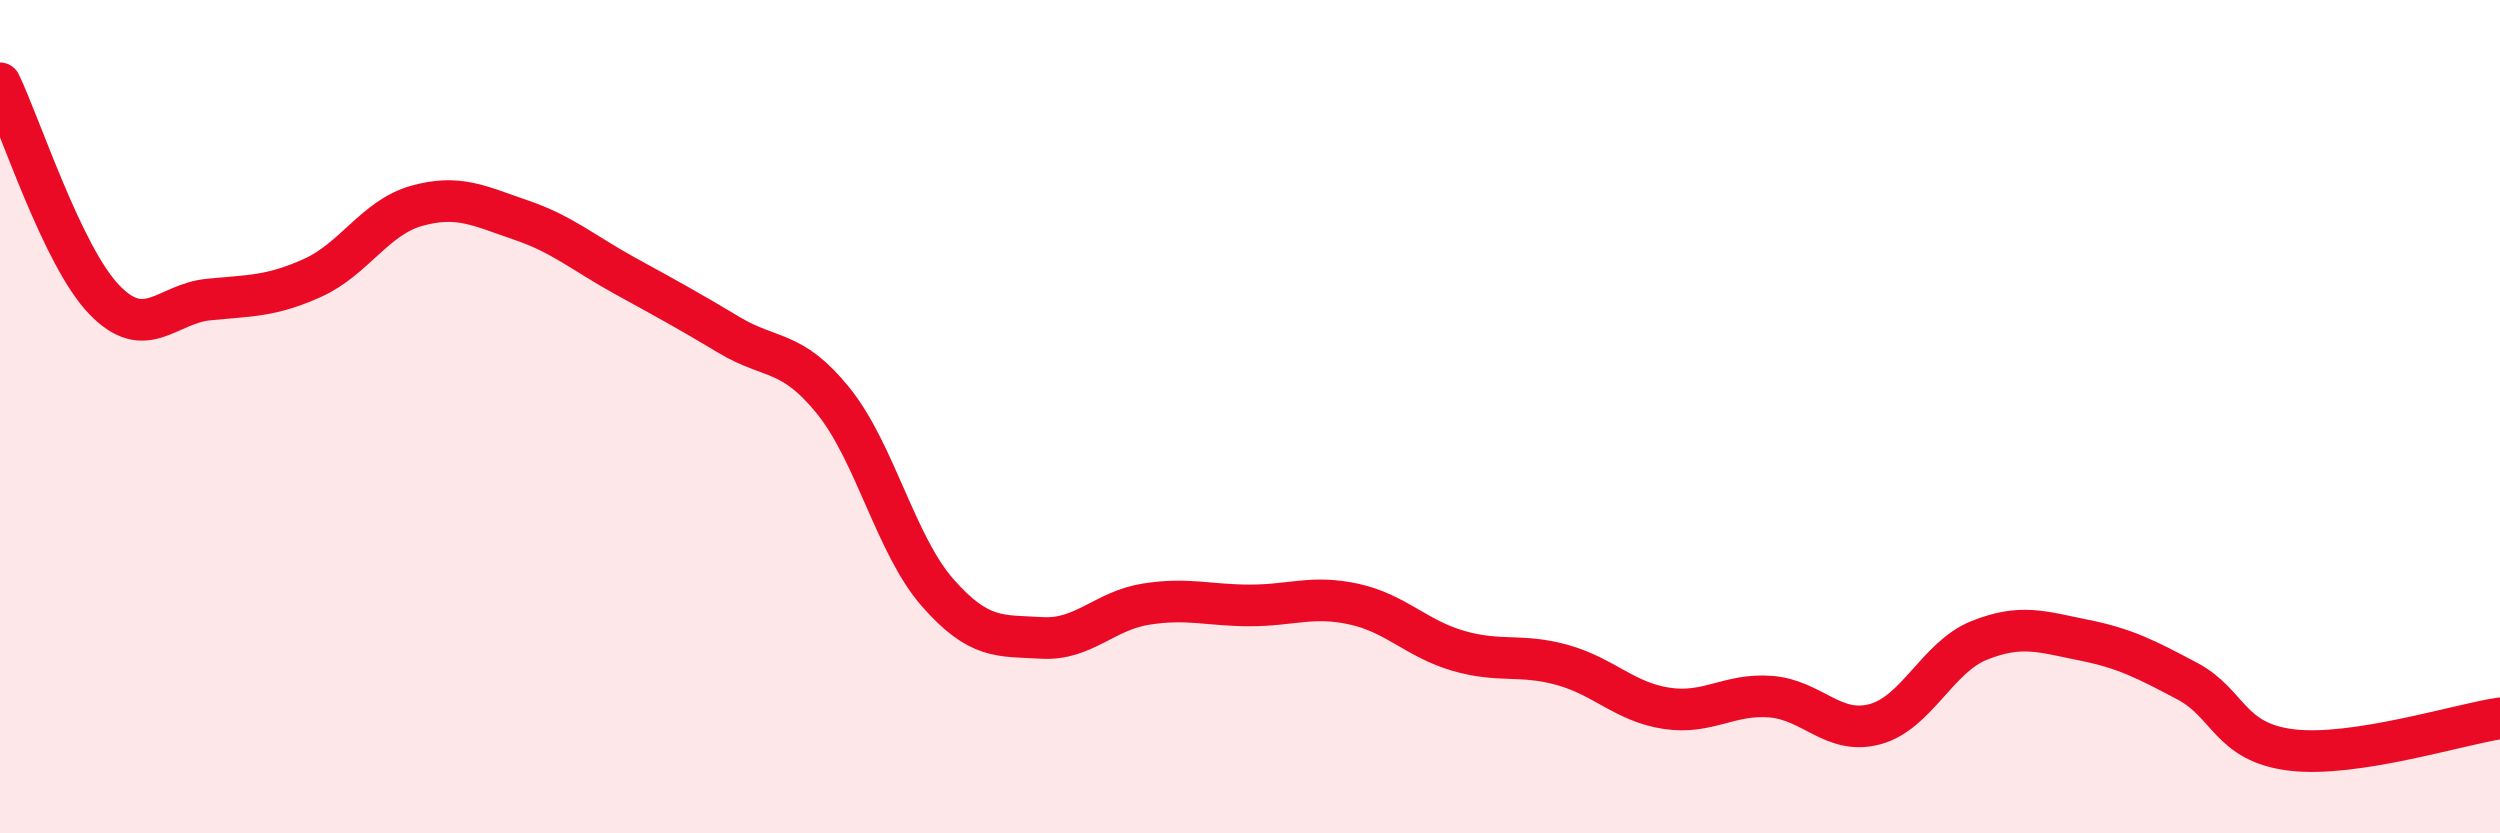
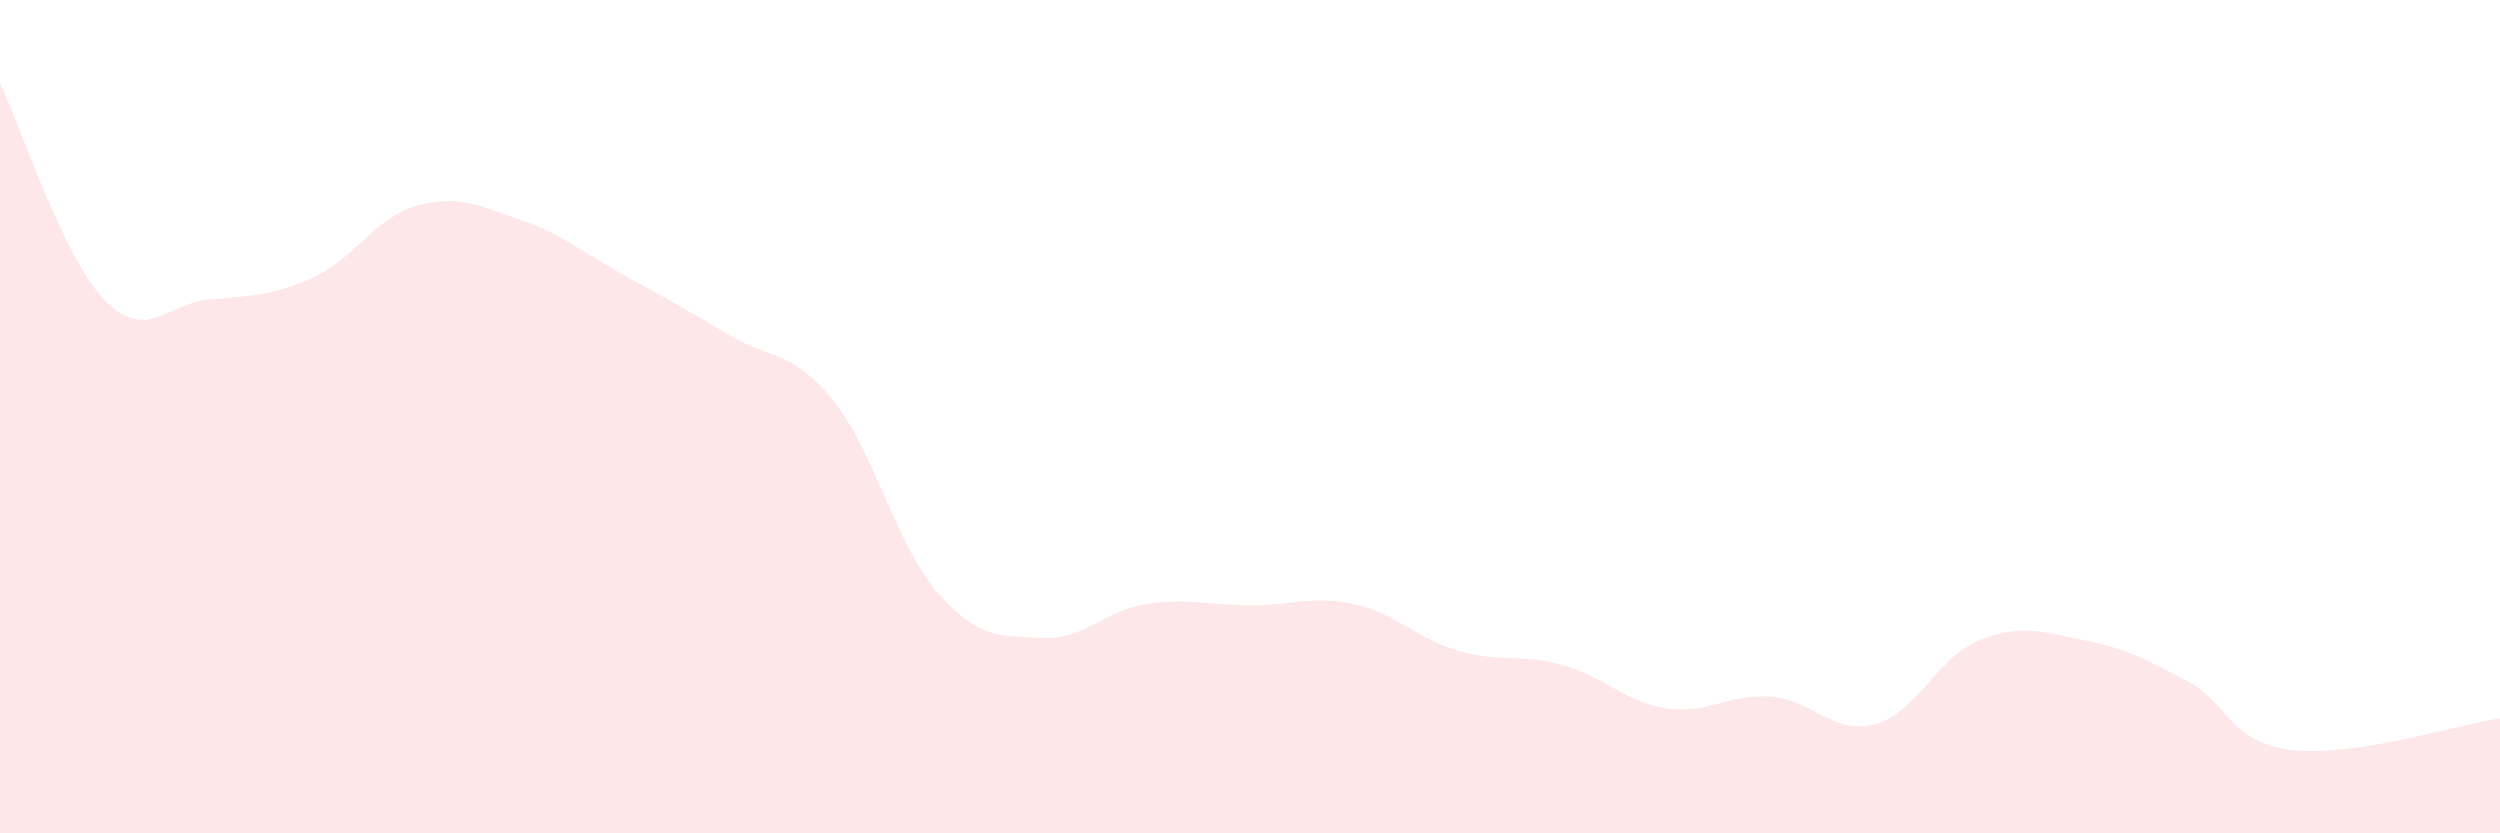
<svg xmlns="http://www.w3.org/2000/svg" width="60" height="20" viewBox="0 0 60 20">
  <path d="M 0,2 C 0.5,3.04 1.5,6.15 2.5,7.19 C 3.5,8.23 4,7.29 5,7.19 C 6,7.09 6.5,7.12 7.5,6.67 C 8.5,6.22 9,5.22 10,4.94 C 11,4.66 11.5,4.94 12.5,5.28 C 13.5,5.62 14,6.07 15,6.62 C 16,7.17 16.5,7.44 17.5,8.04 C 18.5,8.64 19,8.38 20,9.62 C 21,10.86 21.5,13.08 22.5,14.22 C 23.5,15.36 24,15.25 25,15.31 C 26,15.37 26.5,14.66 27.5,14.5 C 28.5,14.34 29,14.53 30,14.53 C 31,14.53 31.5,14.28 32.5,14.5 C 33.5,14.72 34,15.33 35,15.62 C 36,15.91 36.5,15.68 37.5,15.96 C 38.5,16.24 39,16.85 40,17 C 41,17.15 41.5,16.64 42.5,16.72 C 43.5,16.8 44,17.65 45,17.38 C 46,17.11 46.5,15.77 47.5,15.37 C 48.5,14.97 49,15.16 50,15.36 C 51,15.56 51.5,15.82 52.5,16.35 C 53.5,16.88 53.5,17.82 55,18 C 56.5,18.18 59,17.39 60,17.24L60 20L0 20Z" fill="#EB0A25" opacity="0.1" stroke-linecap="round" stroke-linejoin="round" />
-   <path d="M 0,2 C 0.5,3.04 1.5,6.15 2.5,7.19 C 3.5,8.23 4,7.29 5,7.19 C 6,7.09 6.5,7.12 7.5,6.67 C 8.5,6.22 9,5.22 10,4.94 C 11,4.66 11.5,4.94 12.5,5.28 C 13.5,5.62 14,6.07 15,6.62 C 16,7.17 16.5,7.44 17.5,8.04 C 18.5,8.64 19,8.38 20,9.62 C 21,10.86 21.5,13.08 22.5,14.22 C 23.5,15.36 24,15.25 25,15.31 C 26,15.37 26.5,14.66 27.5,14.5 C 28.5,14.34 29,14.53 30,14.53 C 31,14.53 31.5,14.28 32.5,14.5 C 33.5,14.72 34,15.33 35,15.62 C 36,15.91 36.5,15.68 37.5,15.96 C 38.5,16.24 39,16.85 40,17 C 41,17.15 41.5,16.64 42.5,16.72 C 43.5,16.8 44,17.65 45,17.38 C 46,17.11 46.5,15.77 47.5,15.37 C 48.5,14.97 49,15.16 50,15.36 C 51,15.56 51.5,15.82 52.5,16.35 C 53.5,16.88 53.5,17.82 55,18 C 56.5,18.18 59,17.39 60,17.24" stroke="#EB0A25" stroke-width="1" fill="none" stroke-linecap="round" stroke-linejoin="round" />
</svg>